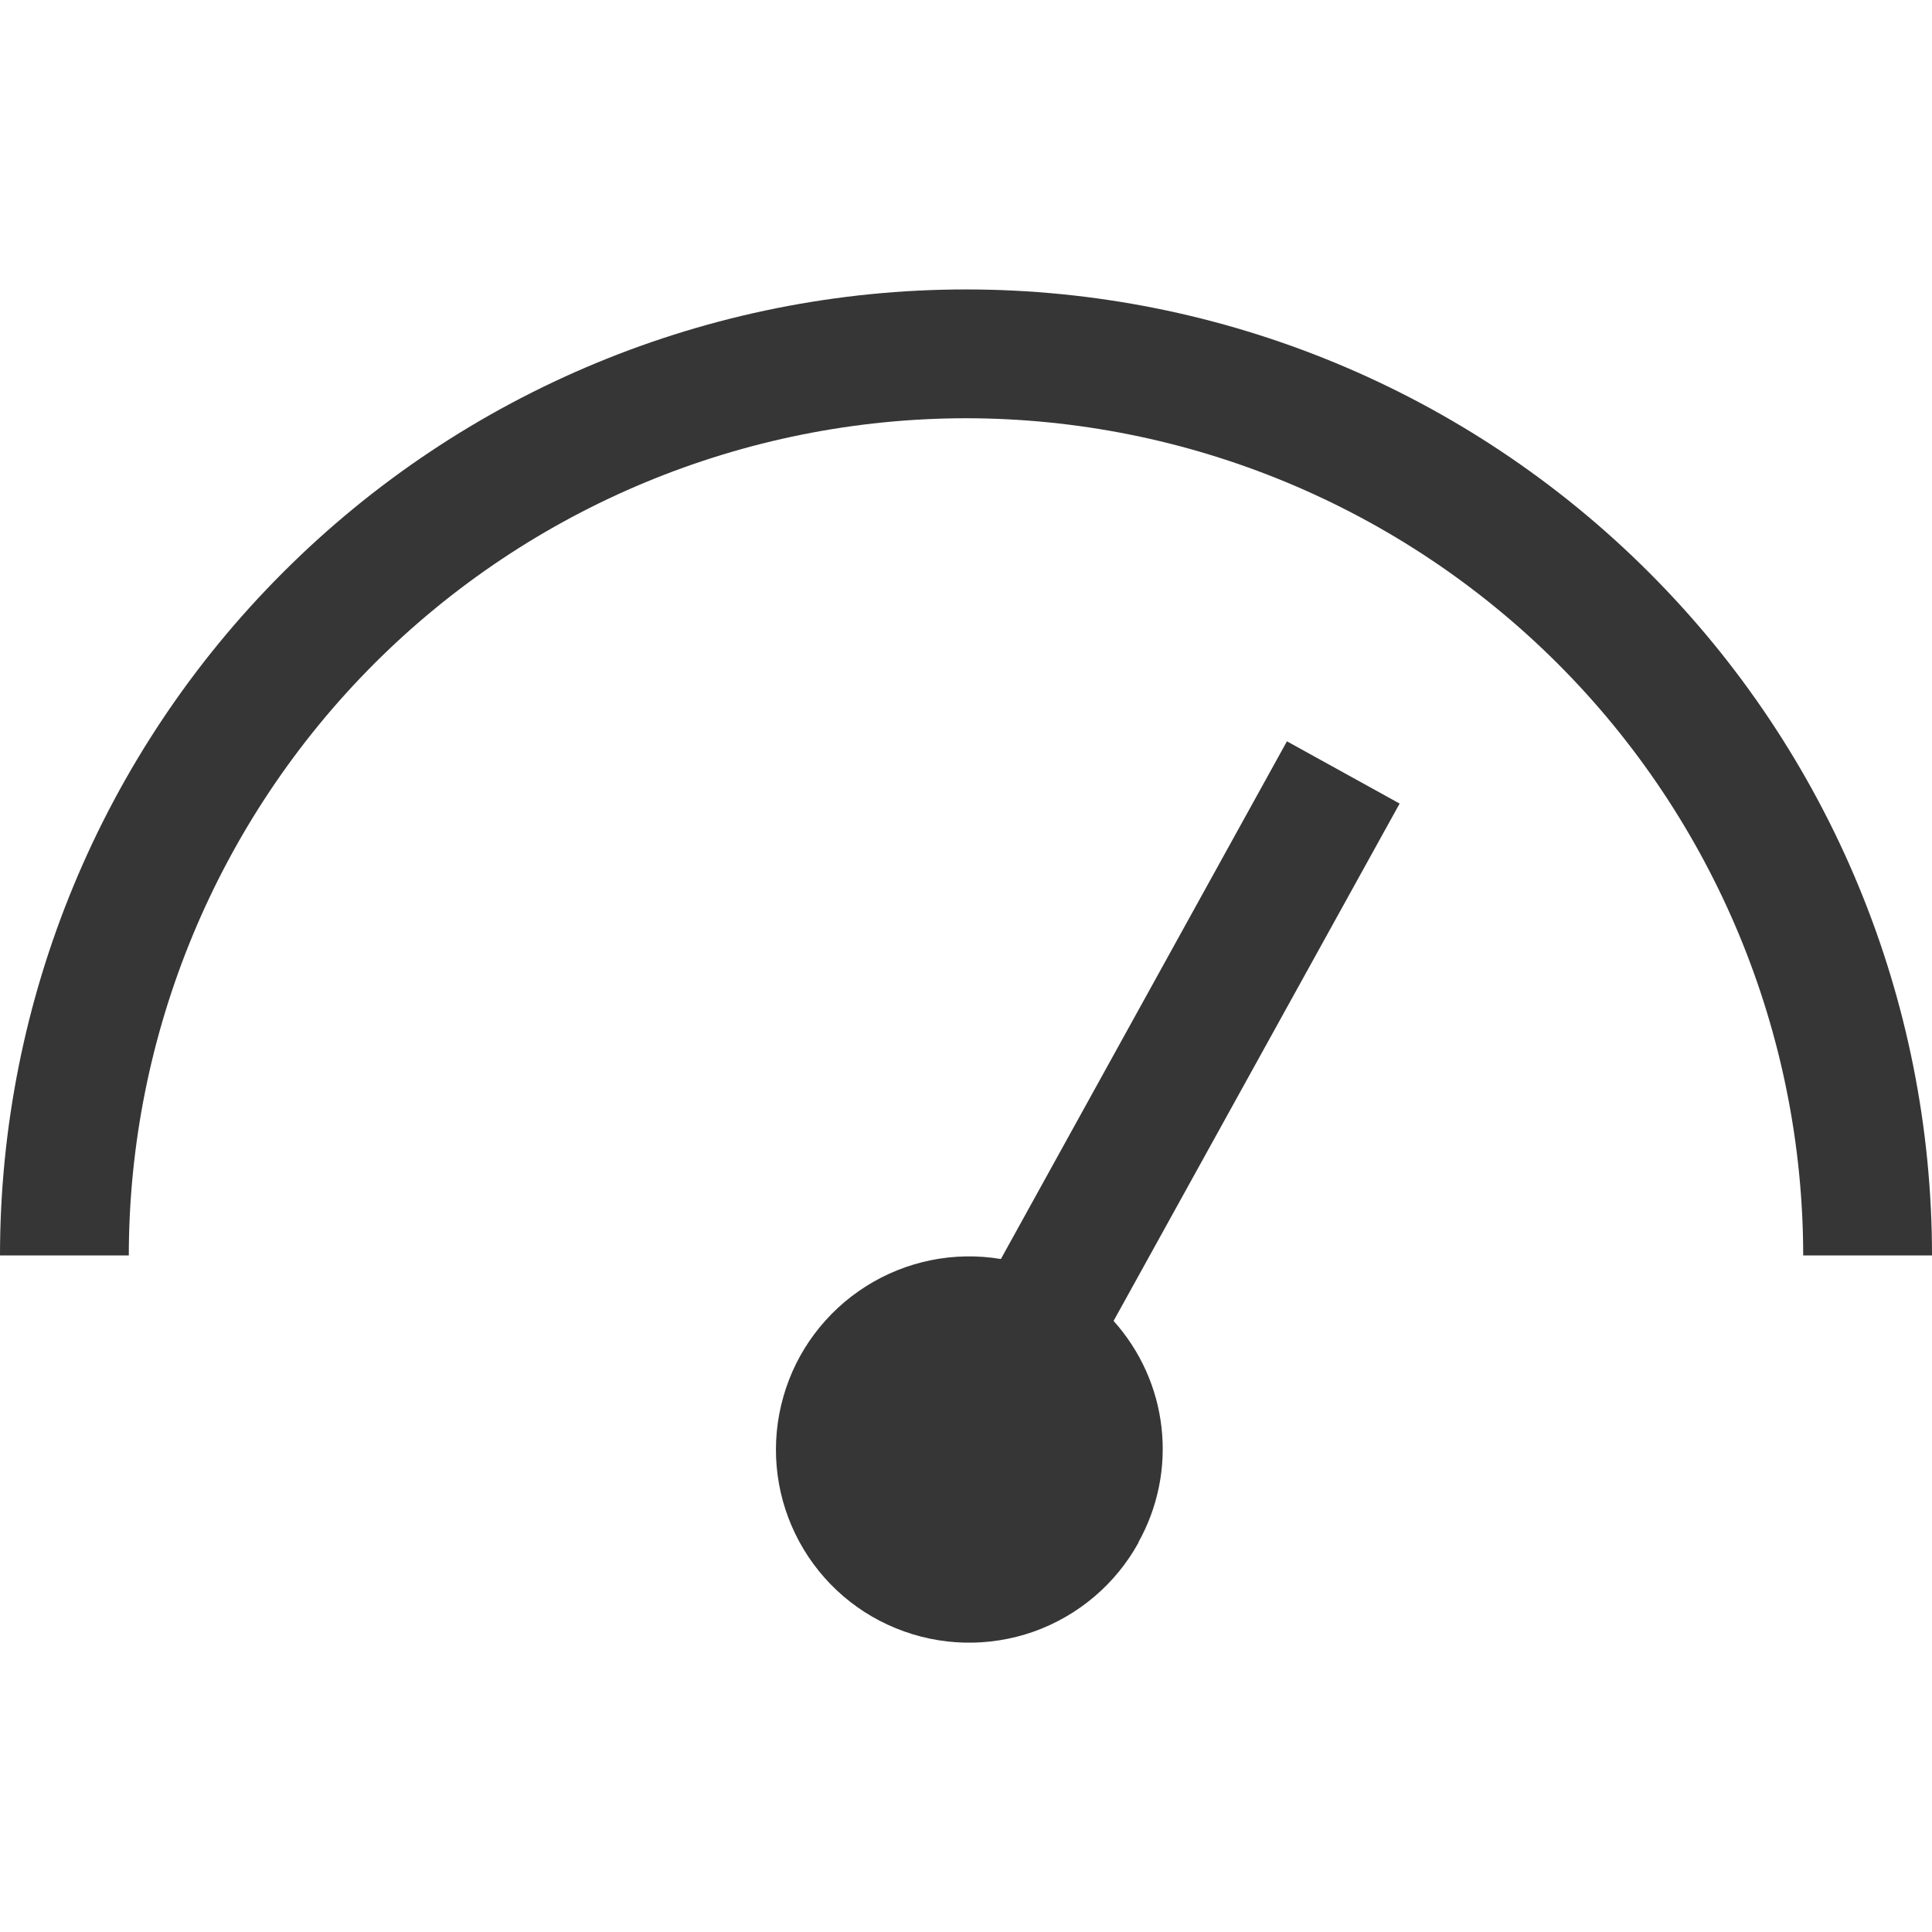
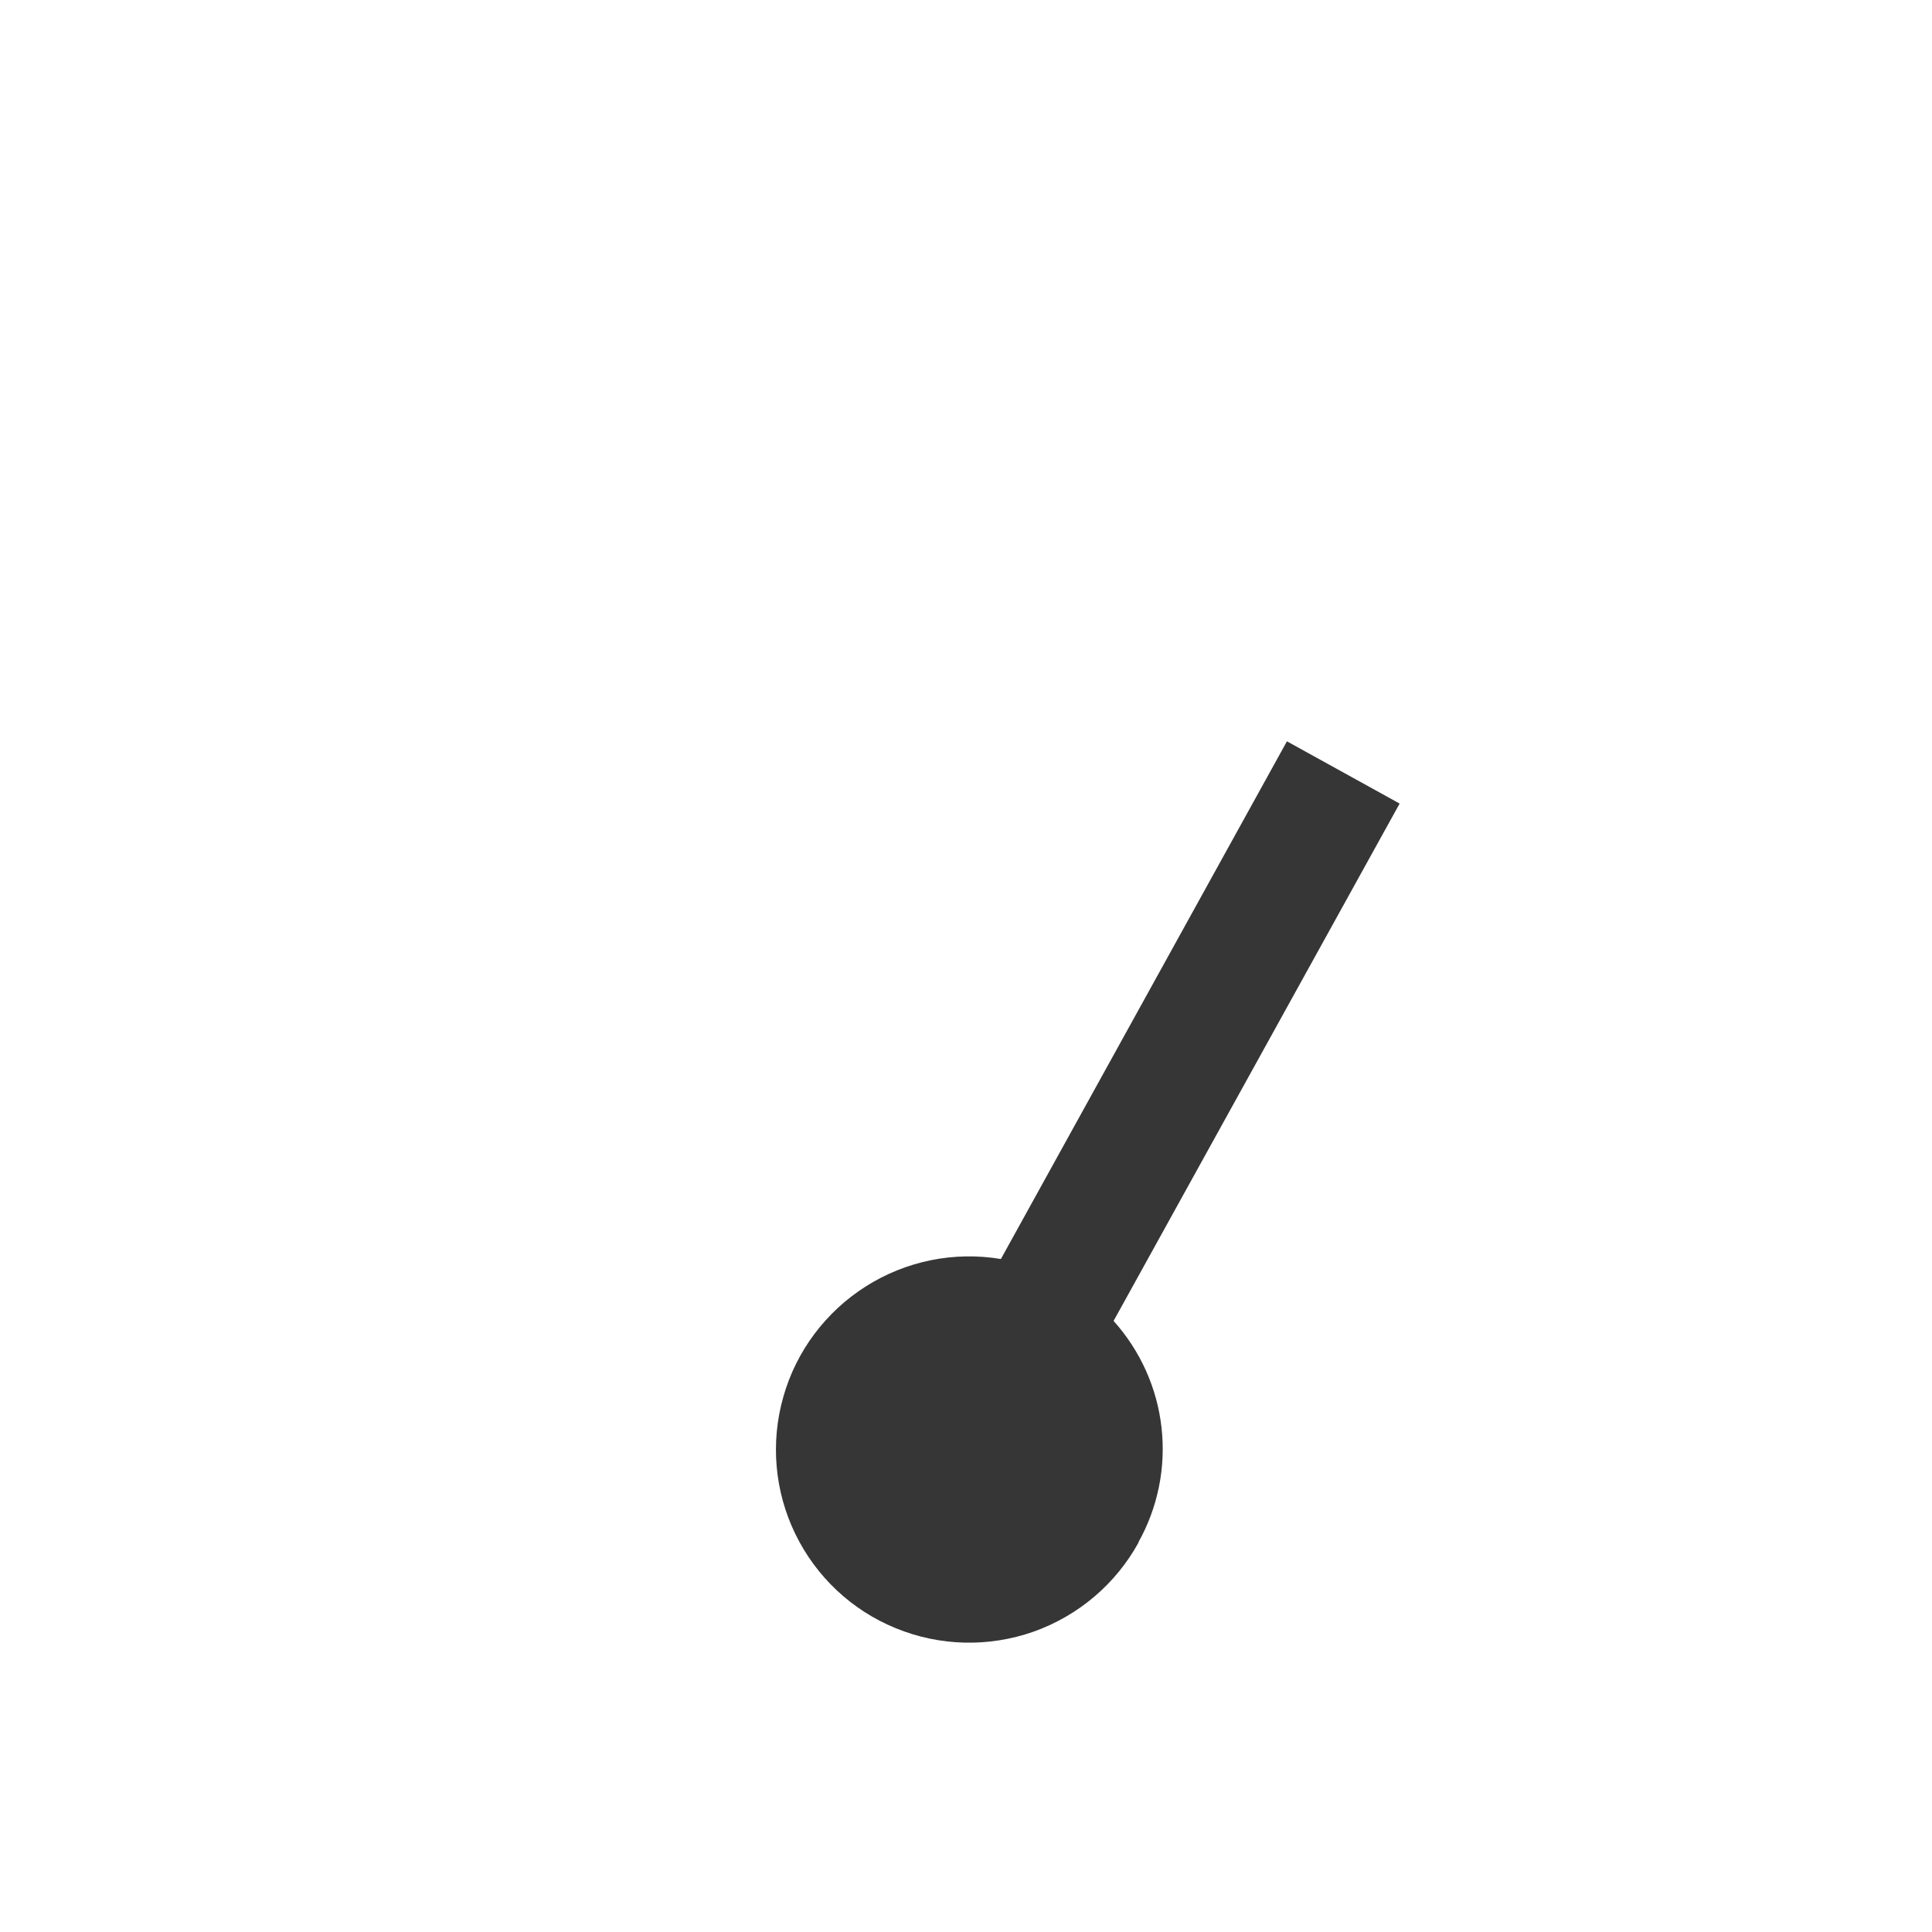
<svg xmlns="http://www.w3.org/2000/svg" height="1080px" width="1080px" viewBox="0 0 1080 1080" version="1.1">
  <defs>
    <style>
      .cls-1 {
        fill: none;
      }

      .cls-2 {
        fill: #363636;
      }
    </style>
    <clipPath id="clippath-1">
      <rect height="600" width="600" y="285.3" x="261.5" class="cls-1" />
    </clipPath>
  </defs>
  <g>
    <g id="Speeds">
      <g id="Speeds__x23_363636">
        <g>
-           <path d="M540,233.8c124.1.1,243,49.5,330.8,137.2,87.7,87.7,137.1,206.7,137.2,330.8h72c0-143.2-56.9-280.6-158.2-381.8-101.3-101.3-238.6-158.2-381.8-158.2s-280.6,56.9-381.8,158.2C56.9,421.2,0,558.6,0,701.8h72c.1-124.1,49.5-243,137.2-330.8,87.7-87.7,206.7-137.1,330.8-137.2h0Z" class="cls-2" />
          <path d="M636.4,862.1c10.9-19.5,15.4-41.9,12.9-64.1-2.5-22.2-11.9-43-26.8-59.6h0s159.9-289.2,159.9-289.2l-63-34.8-159.9,289.4c-26.2-4.4-53.1,1.1-75.5,15.3-22.4,14.2-38.9,36.2-46.1,61.7-7.3,25.5-4.9,52.9,6.7,76.7,11.6,23.9,31.6,42.7,56.2,52.7,24.6,10.1,52,10.7,77,1.9,25-8.9,45.9-26.6,58.7-49.9h0Z" class="cls-2" />
        </g>
      </g>
    </g>
  </g>
</svg>